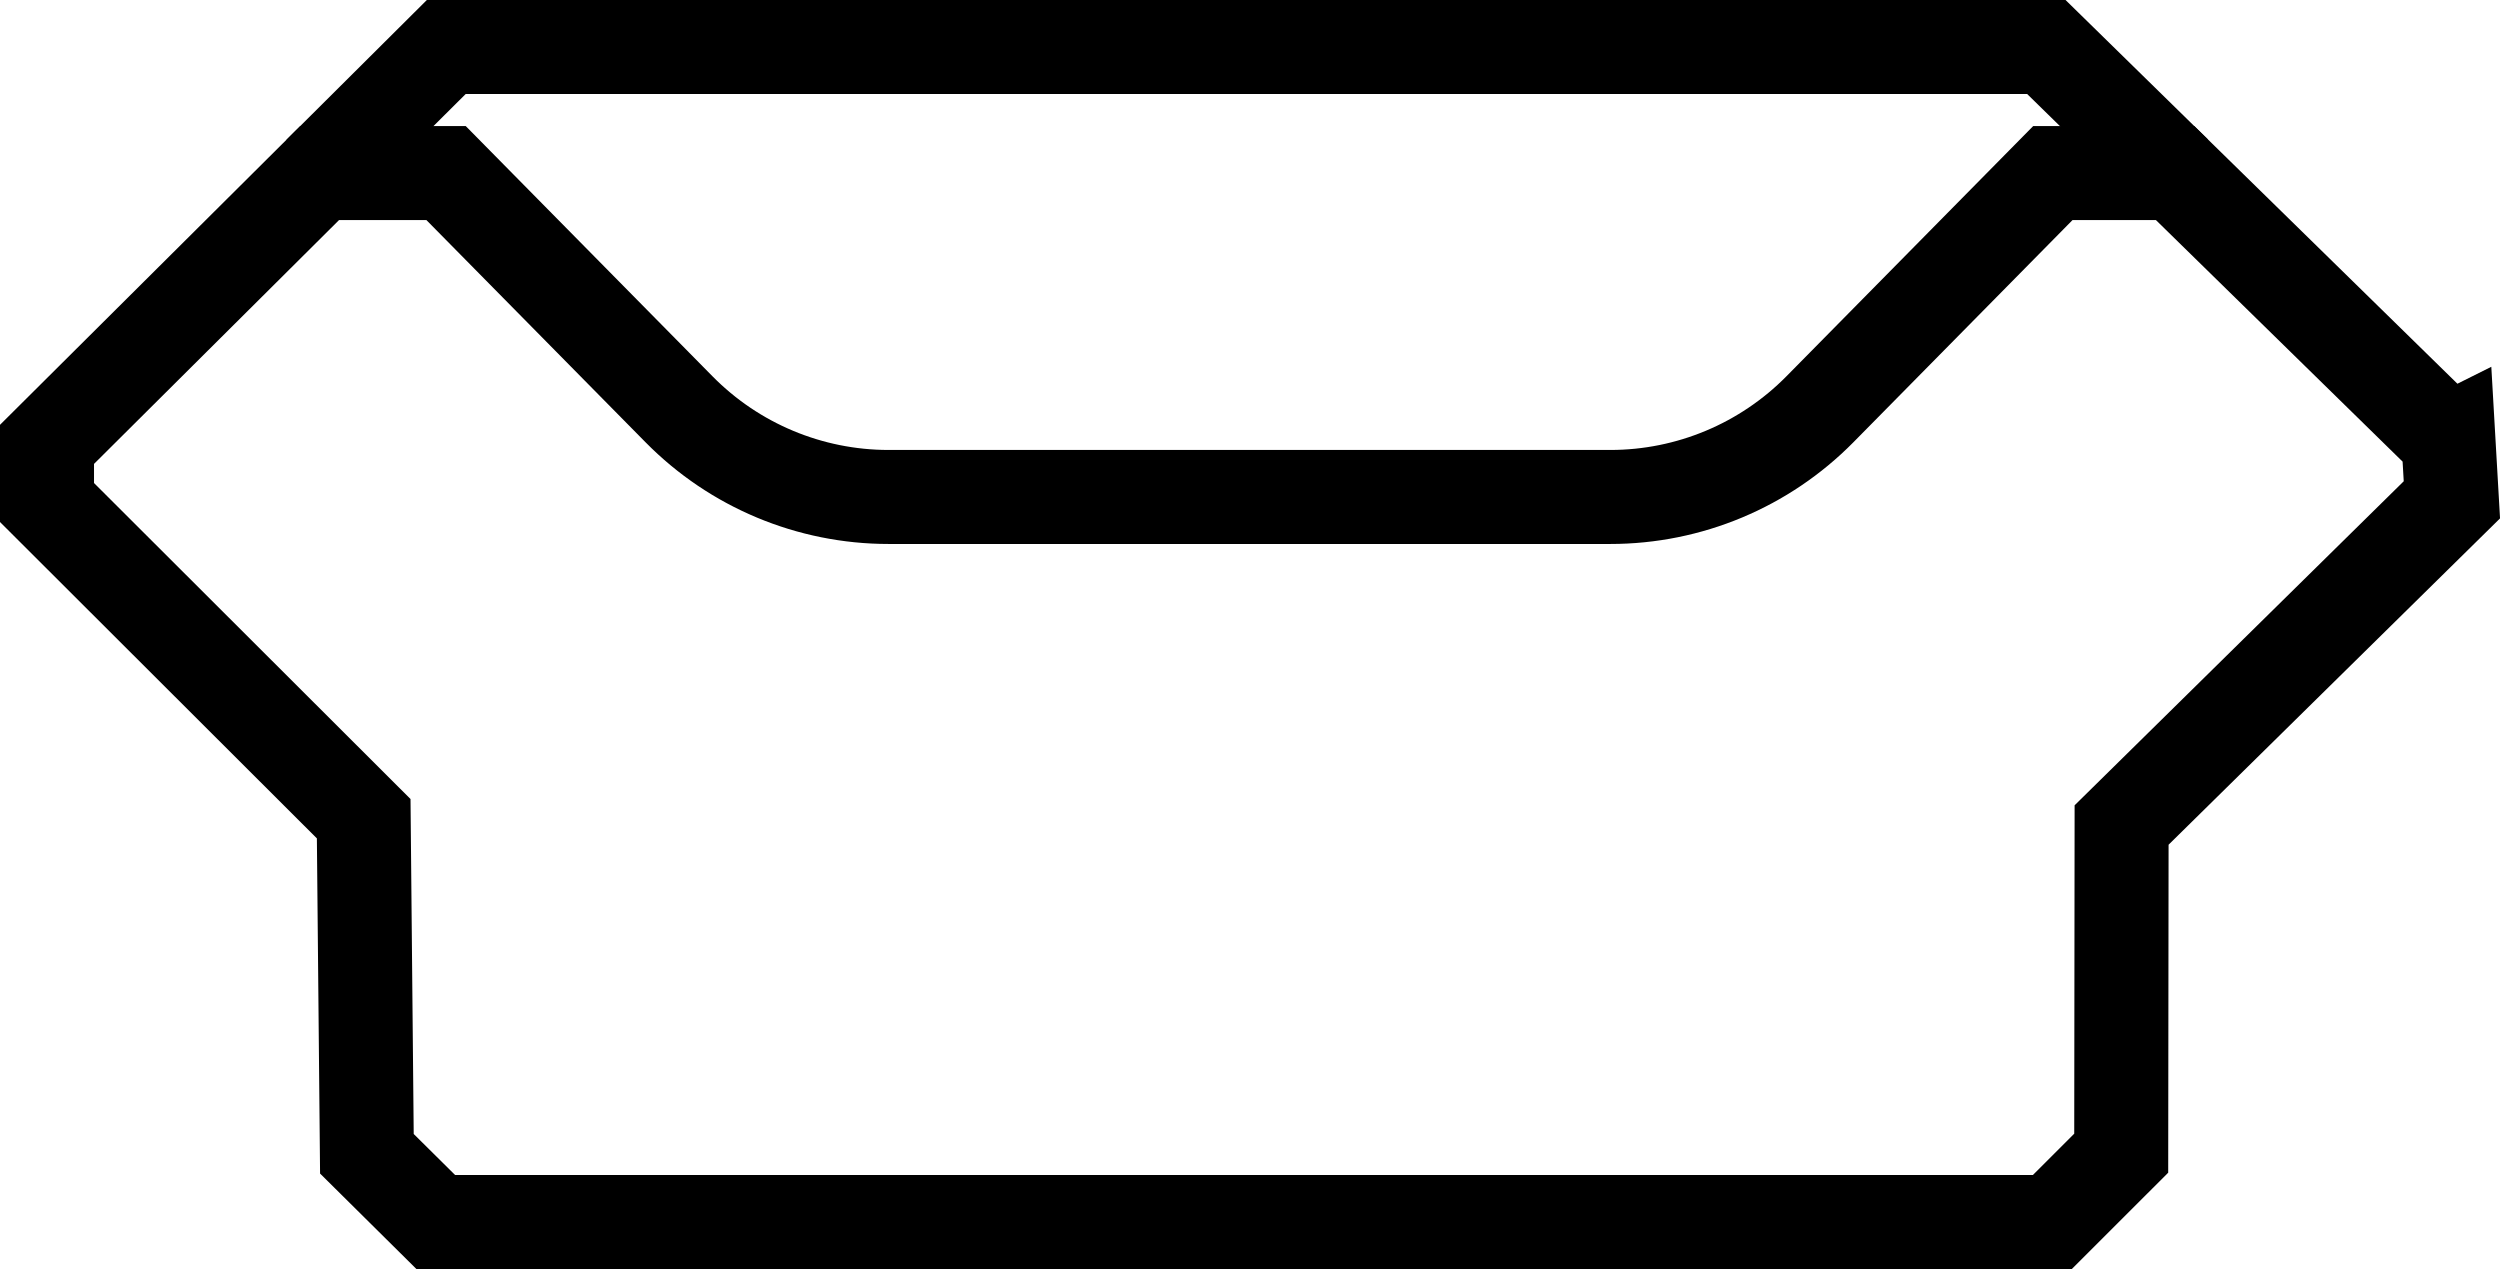
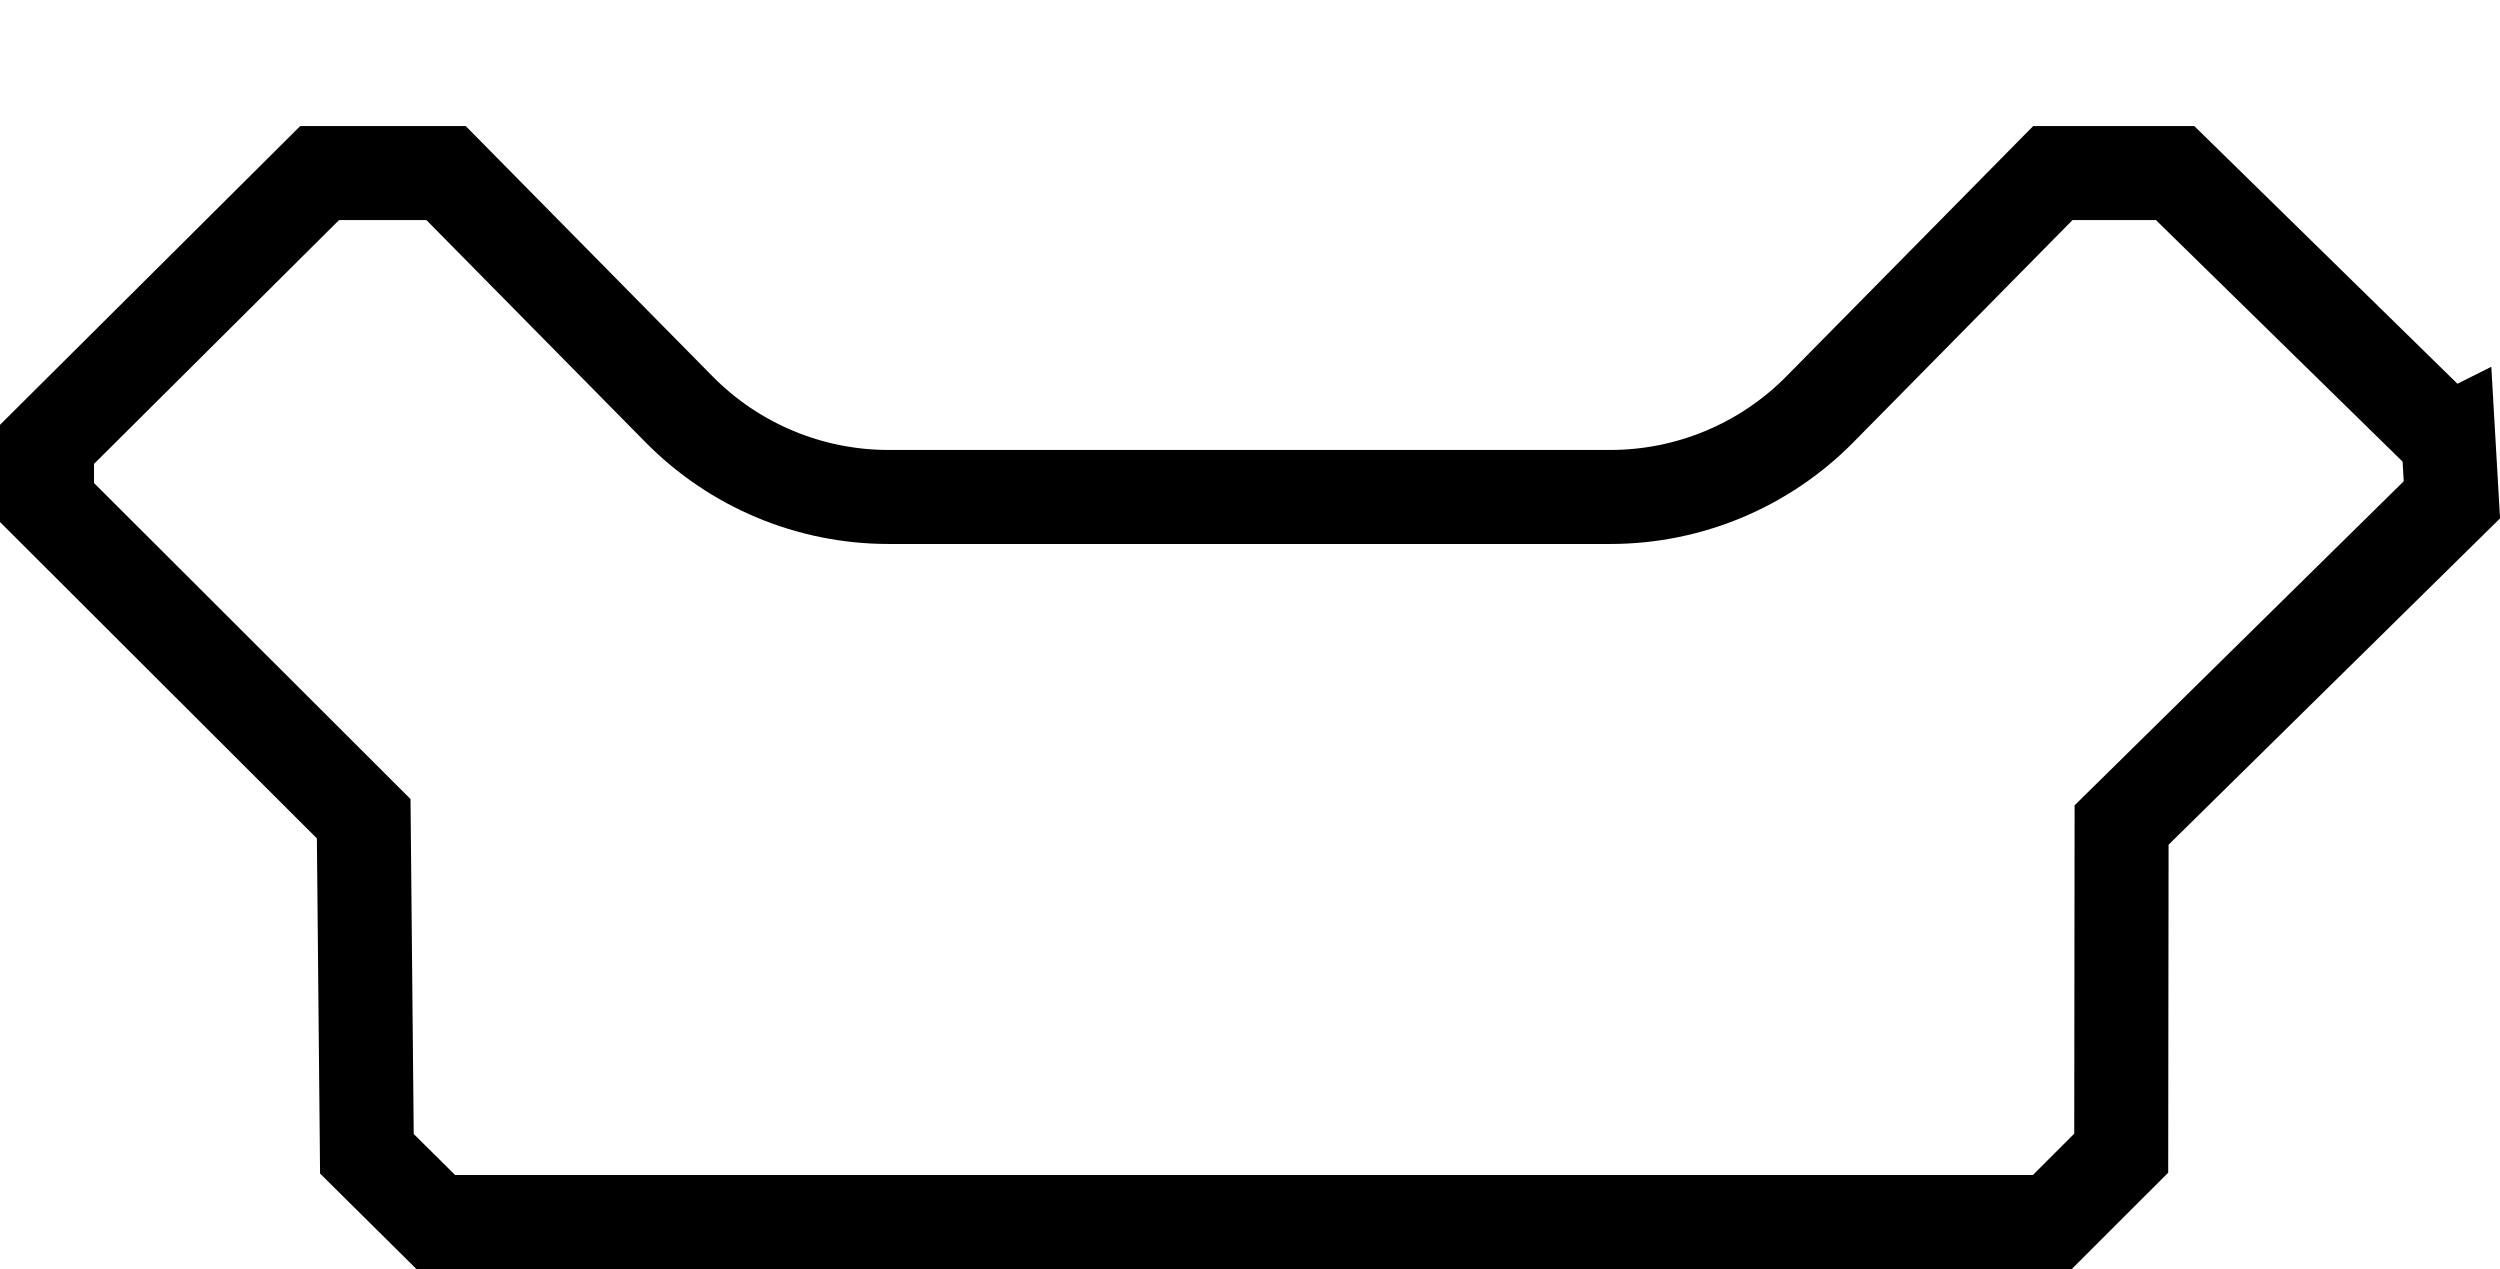
<svg xmlns="http://www.w3.org/2000/svg" id="Warstwa_2" data-name="Warstwa 2" viewBox="0 0 603.11 306.14">
  <defs>
    <style>
      .cls-1 {
        fill: none;
        stroke: #000;
        stroke-miterlimit: 10;
        stroke-width: 22.68px;
      }
    </style>
  </defs>
  <g id="Warstwa_1-2" data-name="Warstwa 1">
    <g>
-       <polyline class="cls-1" points="524.72 41.75 493.67 11.34 299.27 11.34 107.66 11.34 77.11 41.75" />
      <path class="cls-1" d="M590.68,106.33l-65.95-64.58h-29.49l-56.21,57c-13.34,13.52-31.54,21.14-50.53,21.14h-174.15c-18.99,0-37.19-7.61-50.53-21.14l-56.21-57h-30.5L11.34,107.2v14.03l76.4,76.28.77,80.83c6.48,6.42,10.14,10.05,16.62,16.47h389.98c6.49-6.48,10.13-10.12,16.62-16.61l.09-79.17,79.68-78.45-.82-14.25Z" />
    </g>
  </g>
</svg>